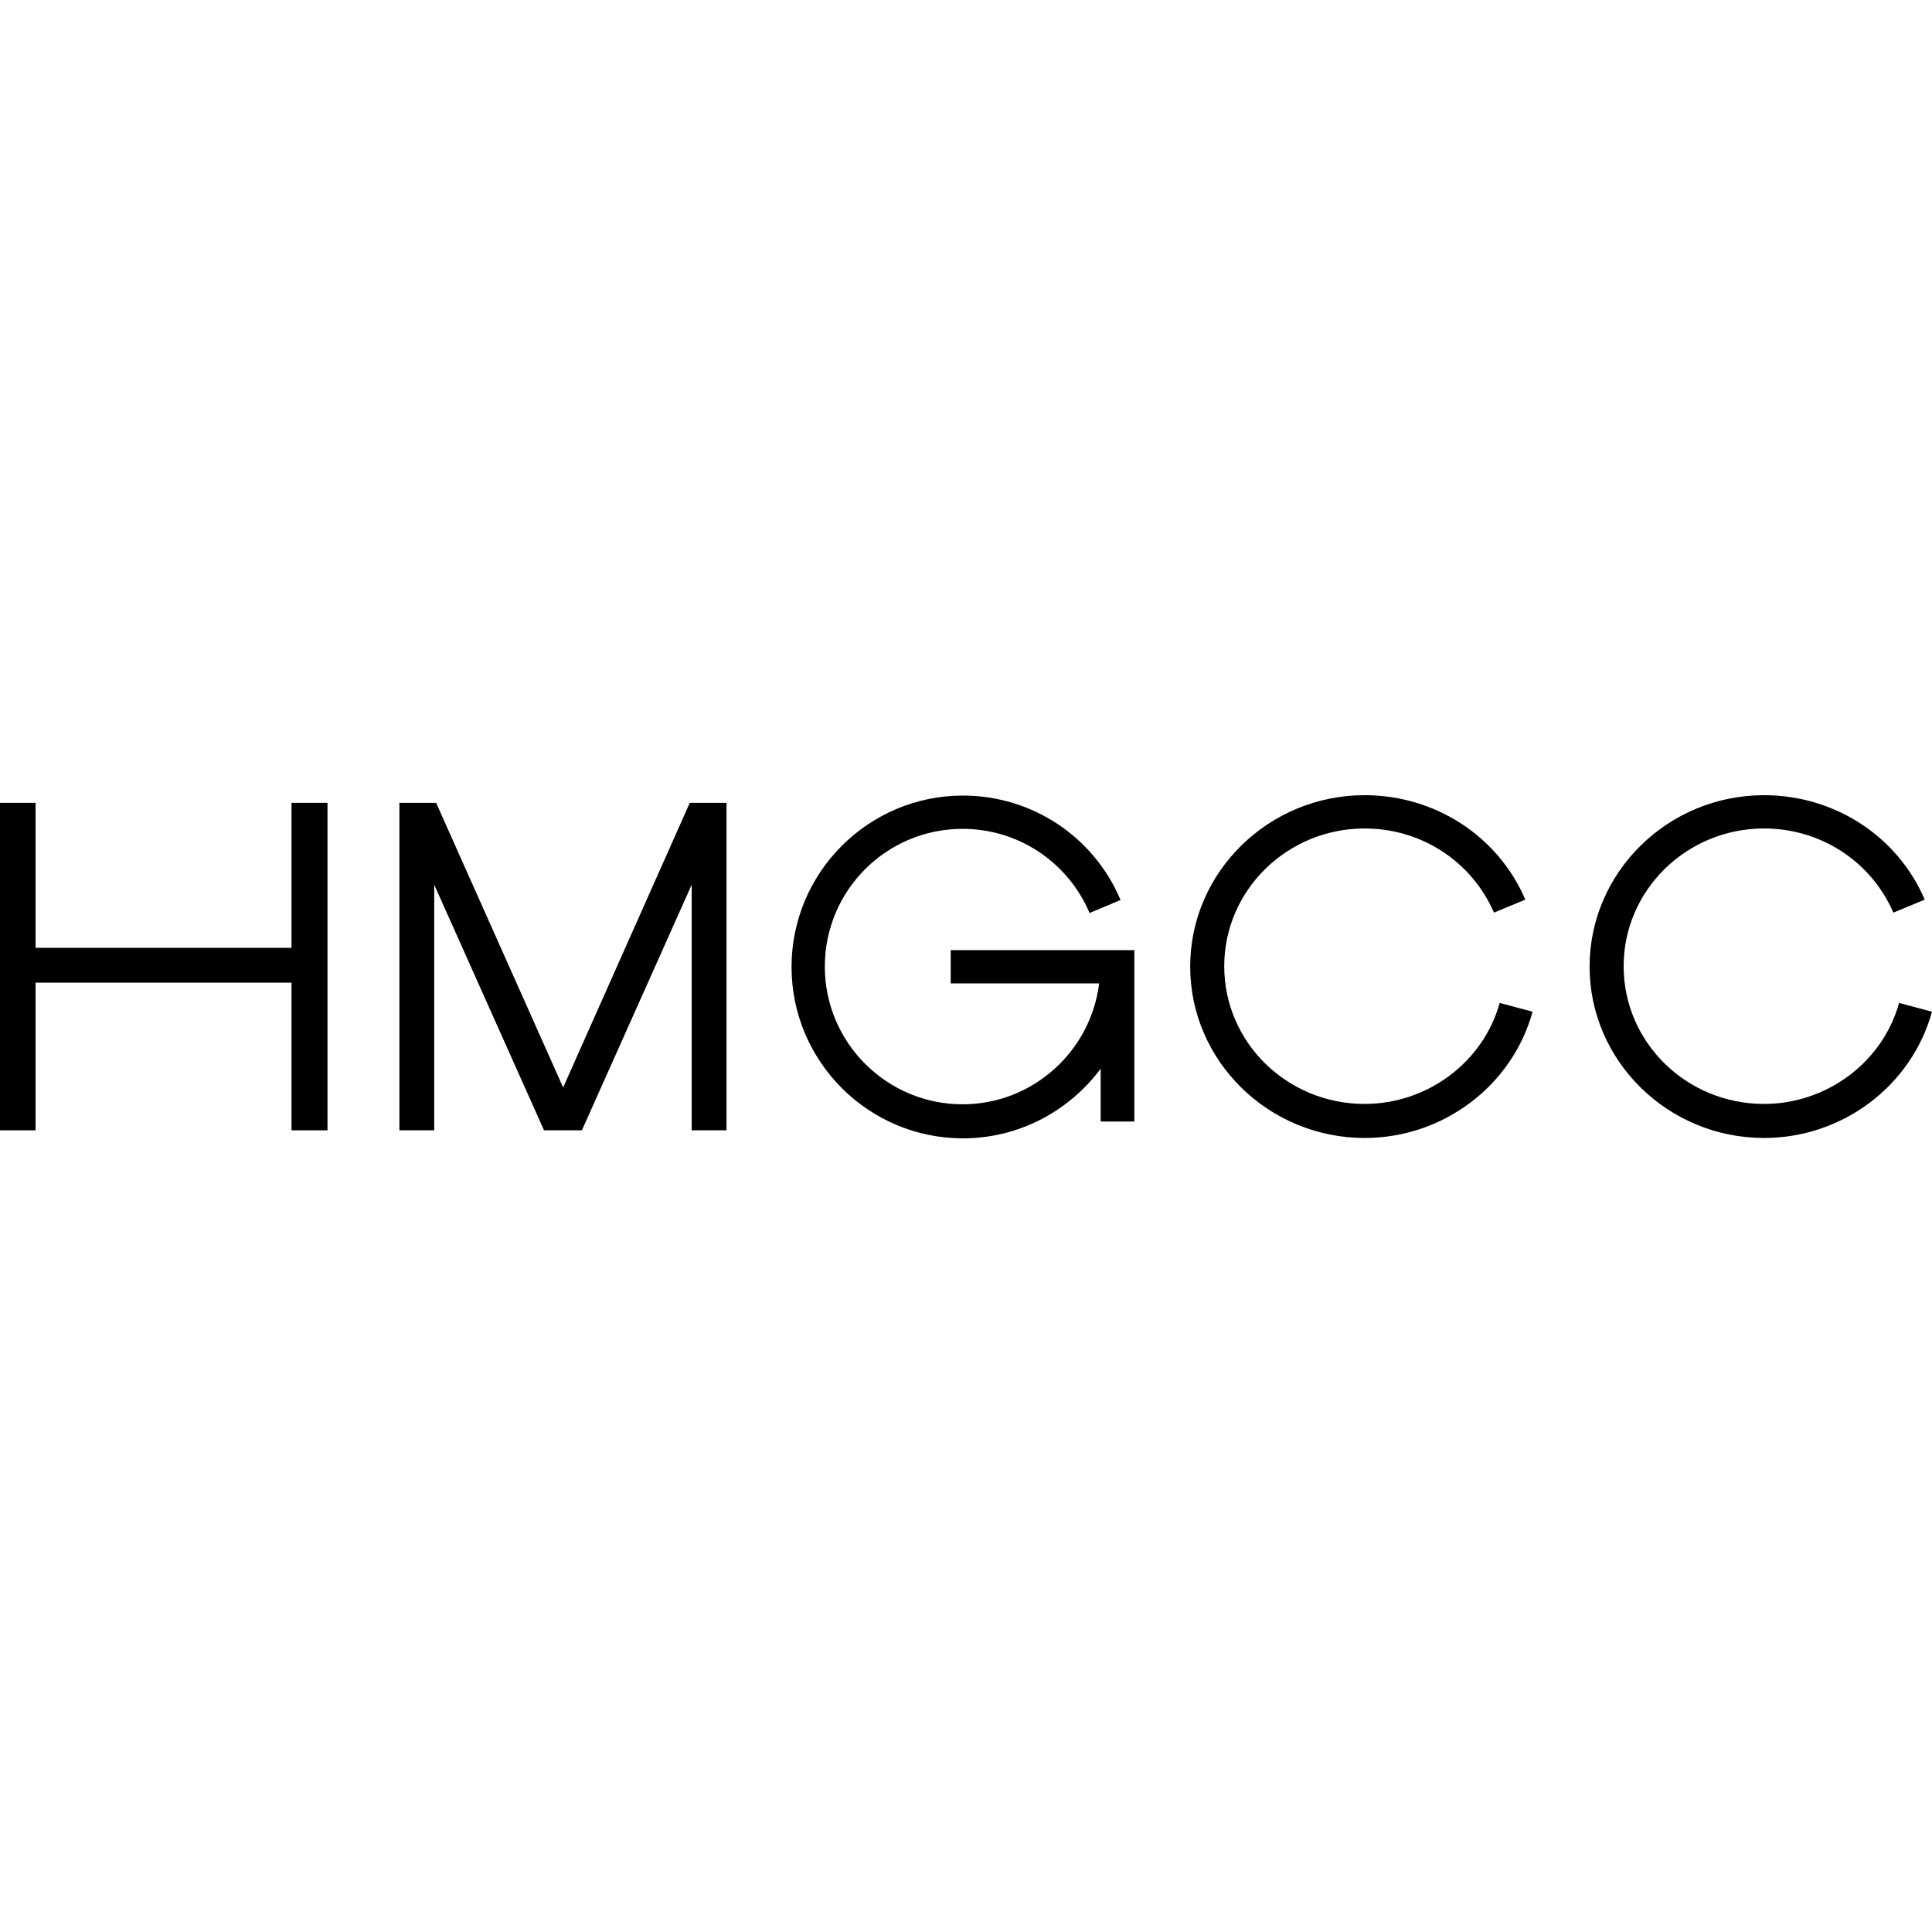
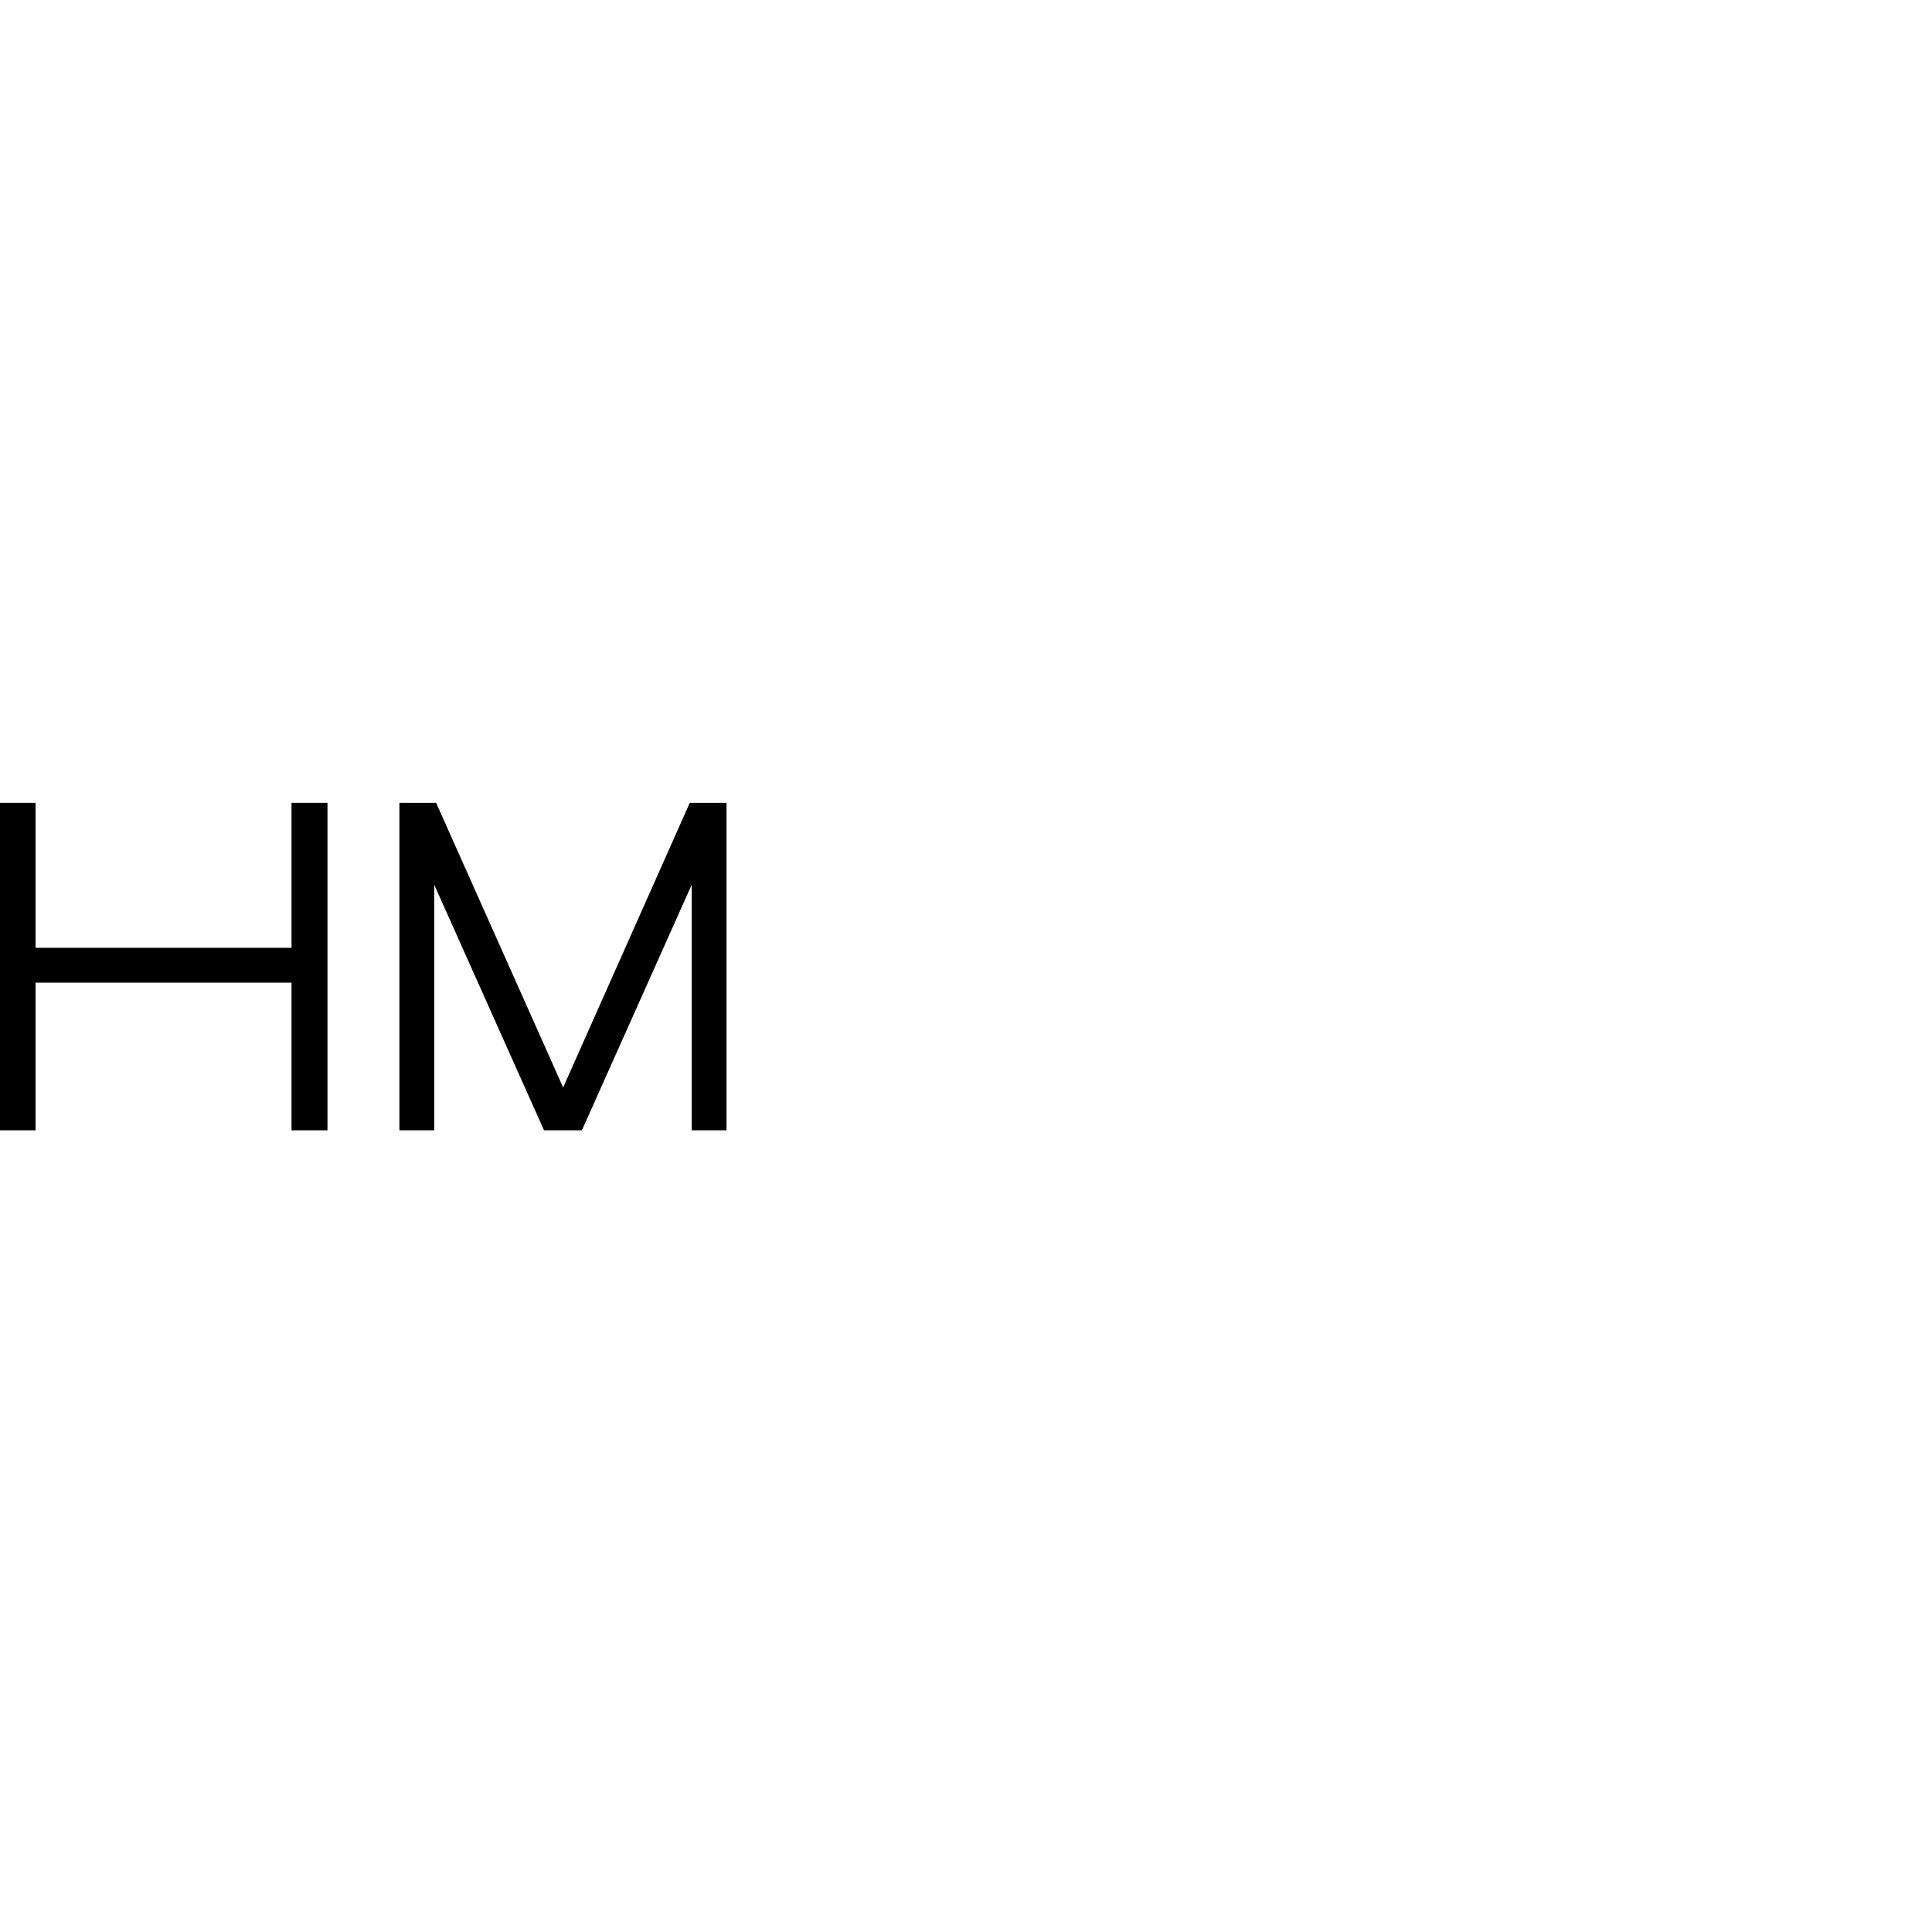
<svg xmlns="http://www.w3.org/2000/svg" version="1.1" width="505" height="505" viewBox="0 0 505 505">
  <g id="SvgjsG1026" transform="translate(-174,-46.85)">
    <g id="SvgjsG1025">
-       <path d="m 530.7,344.3 c -25.1,0 -45.6,-20.1 -45.6,-44.8 0,-24.7 20.5,-44.8 45.6,-44.8 18.4,0 34.9,10.7 42,27.3 l -8.2,3.4 c -5.8,-13.4 -19,-22 -33.8,-22 -20.2,0 -36.7,16.1 -36.7,36 0,19.9 16.4,36 36.7,36 16.4,0 31,-10.9 35.3,-26.4 l 8.6,2.3 c -5.4,19.5 -23.5,33 -43.9,33 z" id="SvgjsPath1024" />
-     </g>
+       </g>
    <g id="SvgjsG1023">
-       <path d="m 635.1,344.3 c -25.1,0 -45.6,-20.1 -45.6,-44.8 0,-24.7 20.5,-44.8 45.6,-44.8 18.4,0 34.9,10.7 42,27.3 l -8.2,3.4 c -5.8,-13.4 -19,-22 -33.8,-22 -20.2,0 -36.7,16.1 -36.7,36 0,19.9 16.4,36 36.7,36 16.4,0 31,-10.9 35.3,-26.4 l 8.6,2.3 c -5.4,19.5 -23.5,33 -43.9,33 z" id="SvgjsPath1022" />
-     </g>
-     <path d="m 422.5,295.1 v 8.8 h 38.8 c -2.2,17.8 -17.4,31.6 -35.7,31.6 -19.8,0 -36,-16.1 -36,-36 0,-19.9 16.1,-36 36,-36 14.5,0 27.5,8.6 33.2,22 l 8.1,-3.4 c -7,-16.6 -23.2,-27.3 -41.2,-27.3 -24.7,0 -44.8,20.1 -44.8,44.8 0,24.7 20.1,44.8 44.8,44.8 14.7,0 27.8,-7.2 36,-18.2 V 340 h 8.8 v -44.8 h -48 z" id="SvgjsPath1021" />
+       </g>
    <polygon points="183.3,294.6 183.3,256.7 174,256.7 174,342.3 183.3,342.3 183.3,303.7 250.2,303.7 250.2,342.3 259.6,342.3 259.6,256.7 250.2,256.7 250.2,294.6 " id="SvgjsPolygon1020" />
    <polygon points="321.2,331.1 288,256.7 278.4,256.7 278.4,342.3 287.5,342.3 287.5,278.1 316.2,342.3 326.1,342.3 354.8,278.1 354.8,342.3 363.9,342.3 363.9,256.7 354.3,256.7 " id="SvgjsPolygon1019" />
  </g>
  <style>@media (prefers-color-scheme: light) { :root { filter: none; } }
@media (prefers-color-scheme: dark) { :root { filter: none; } }
</style>
</svg>